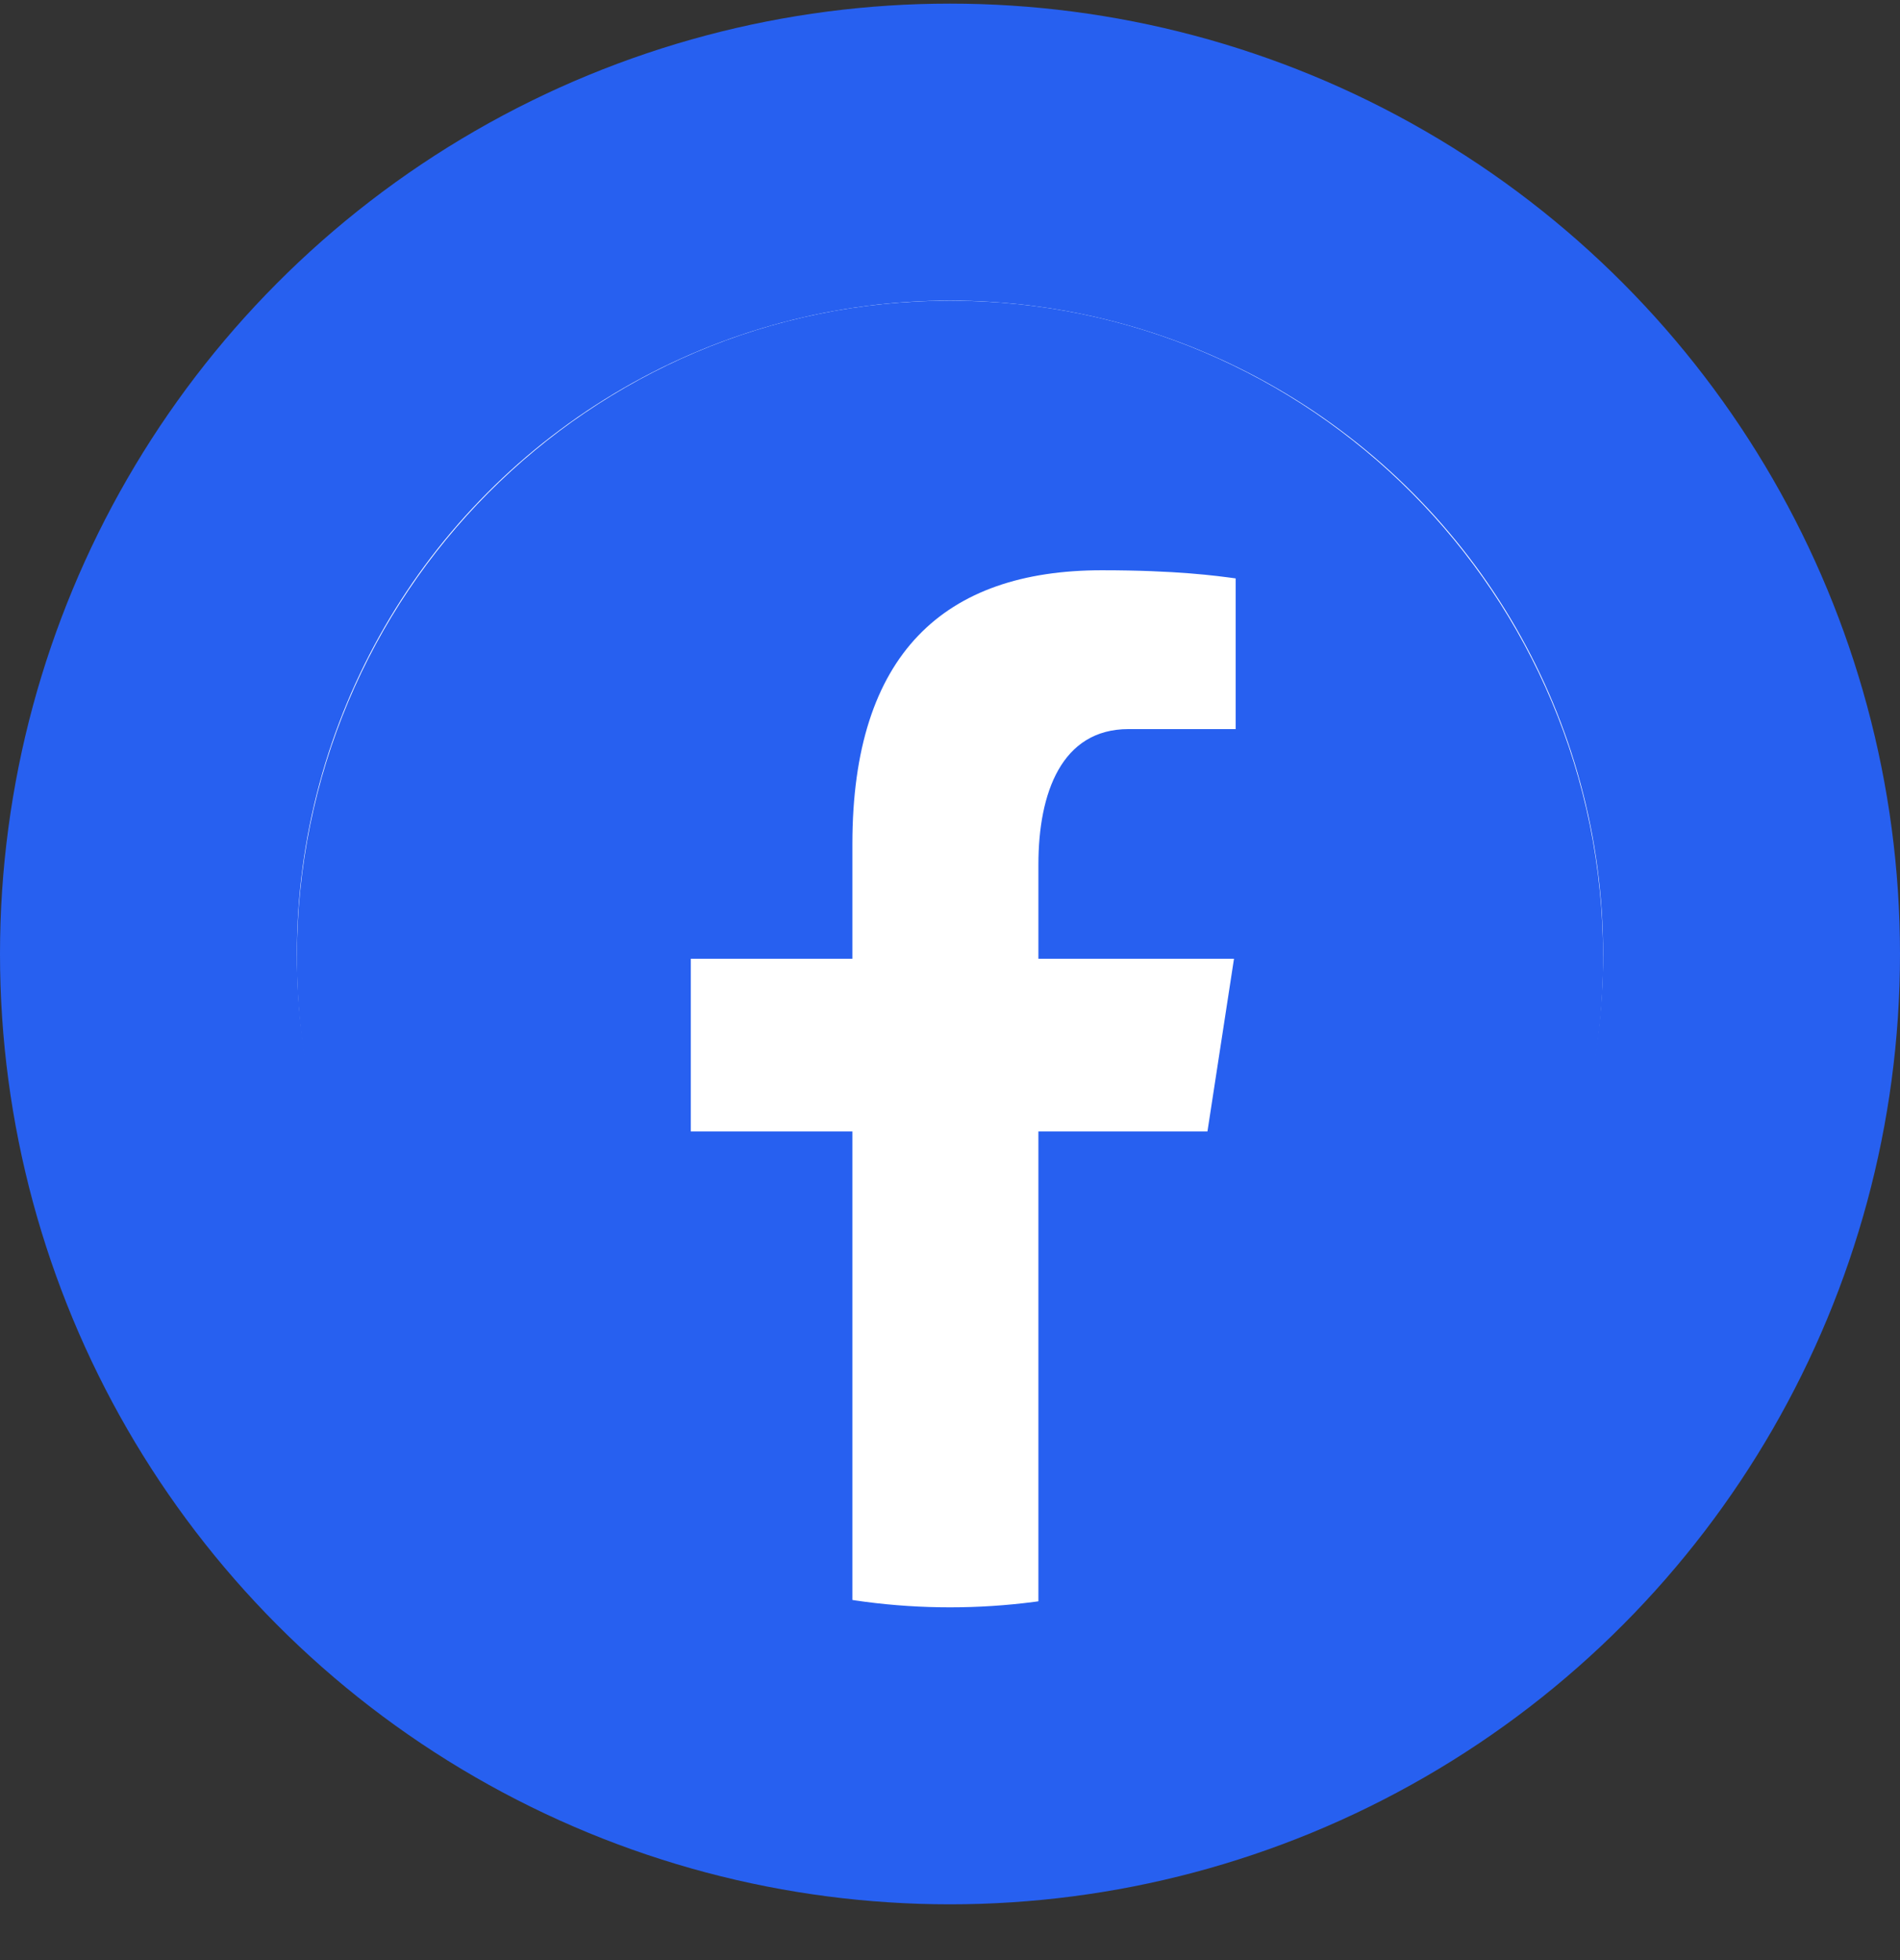
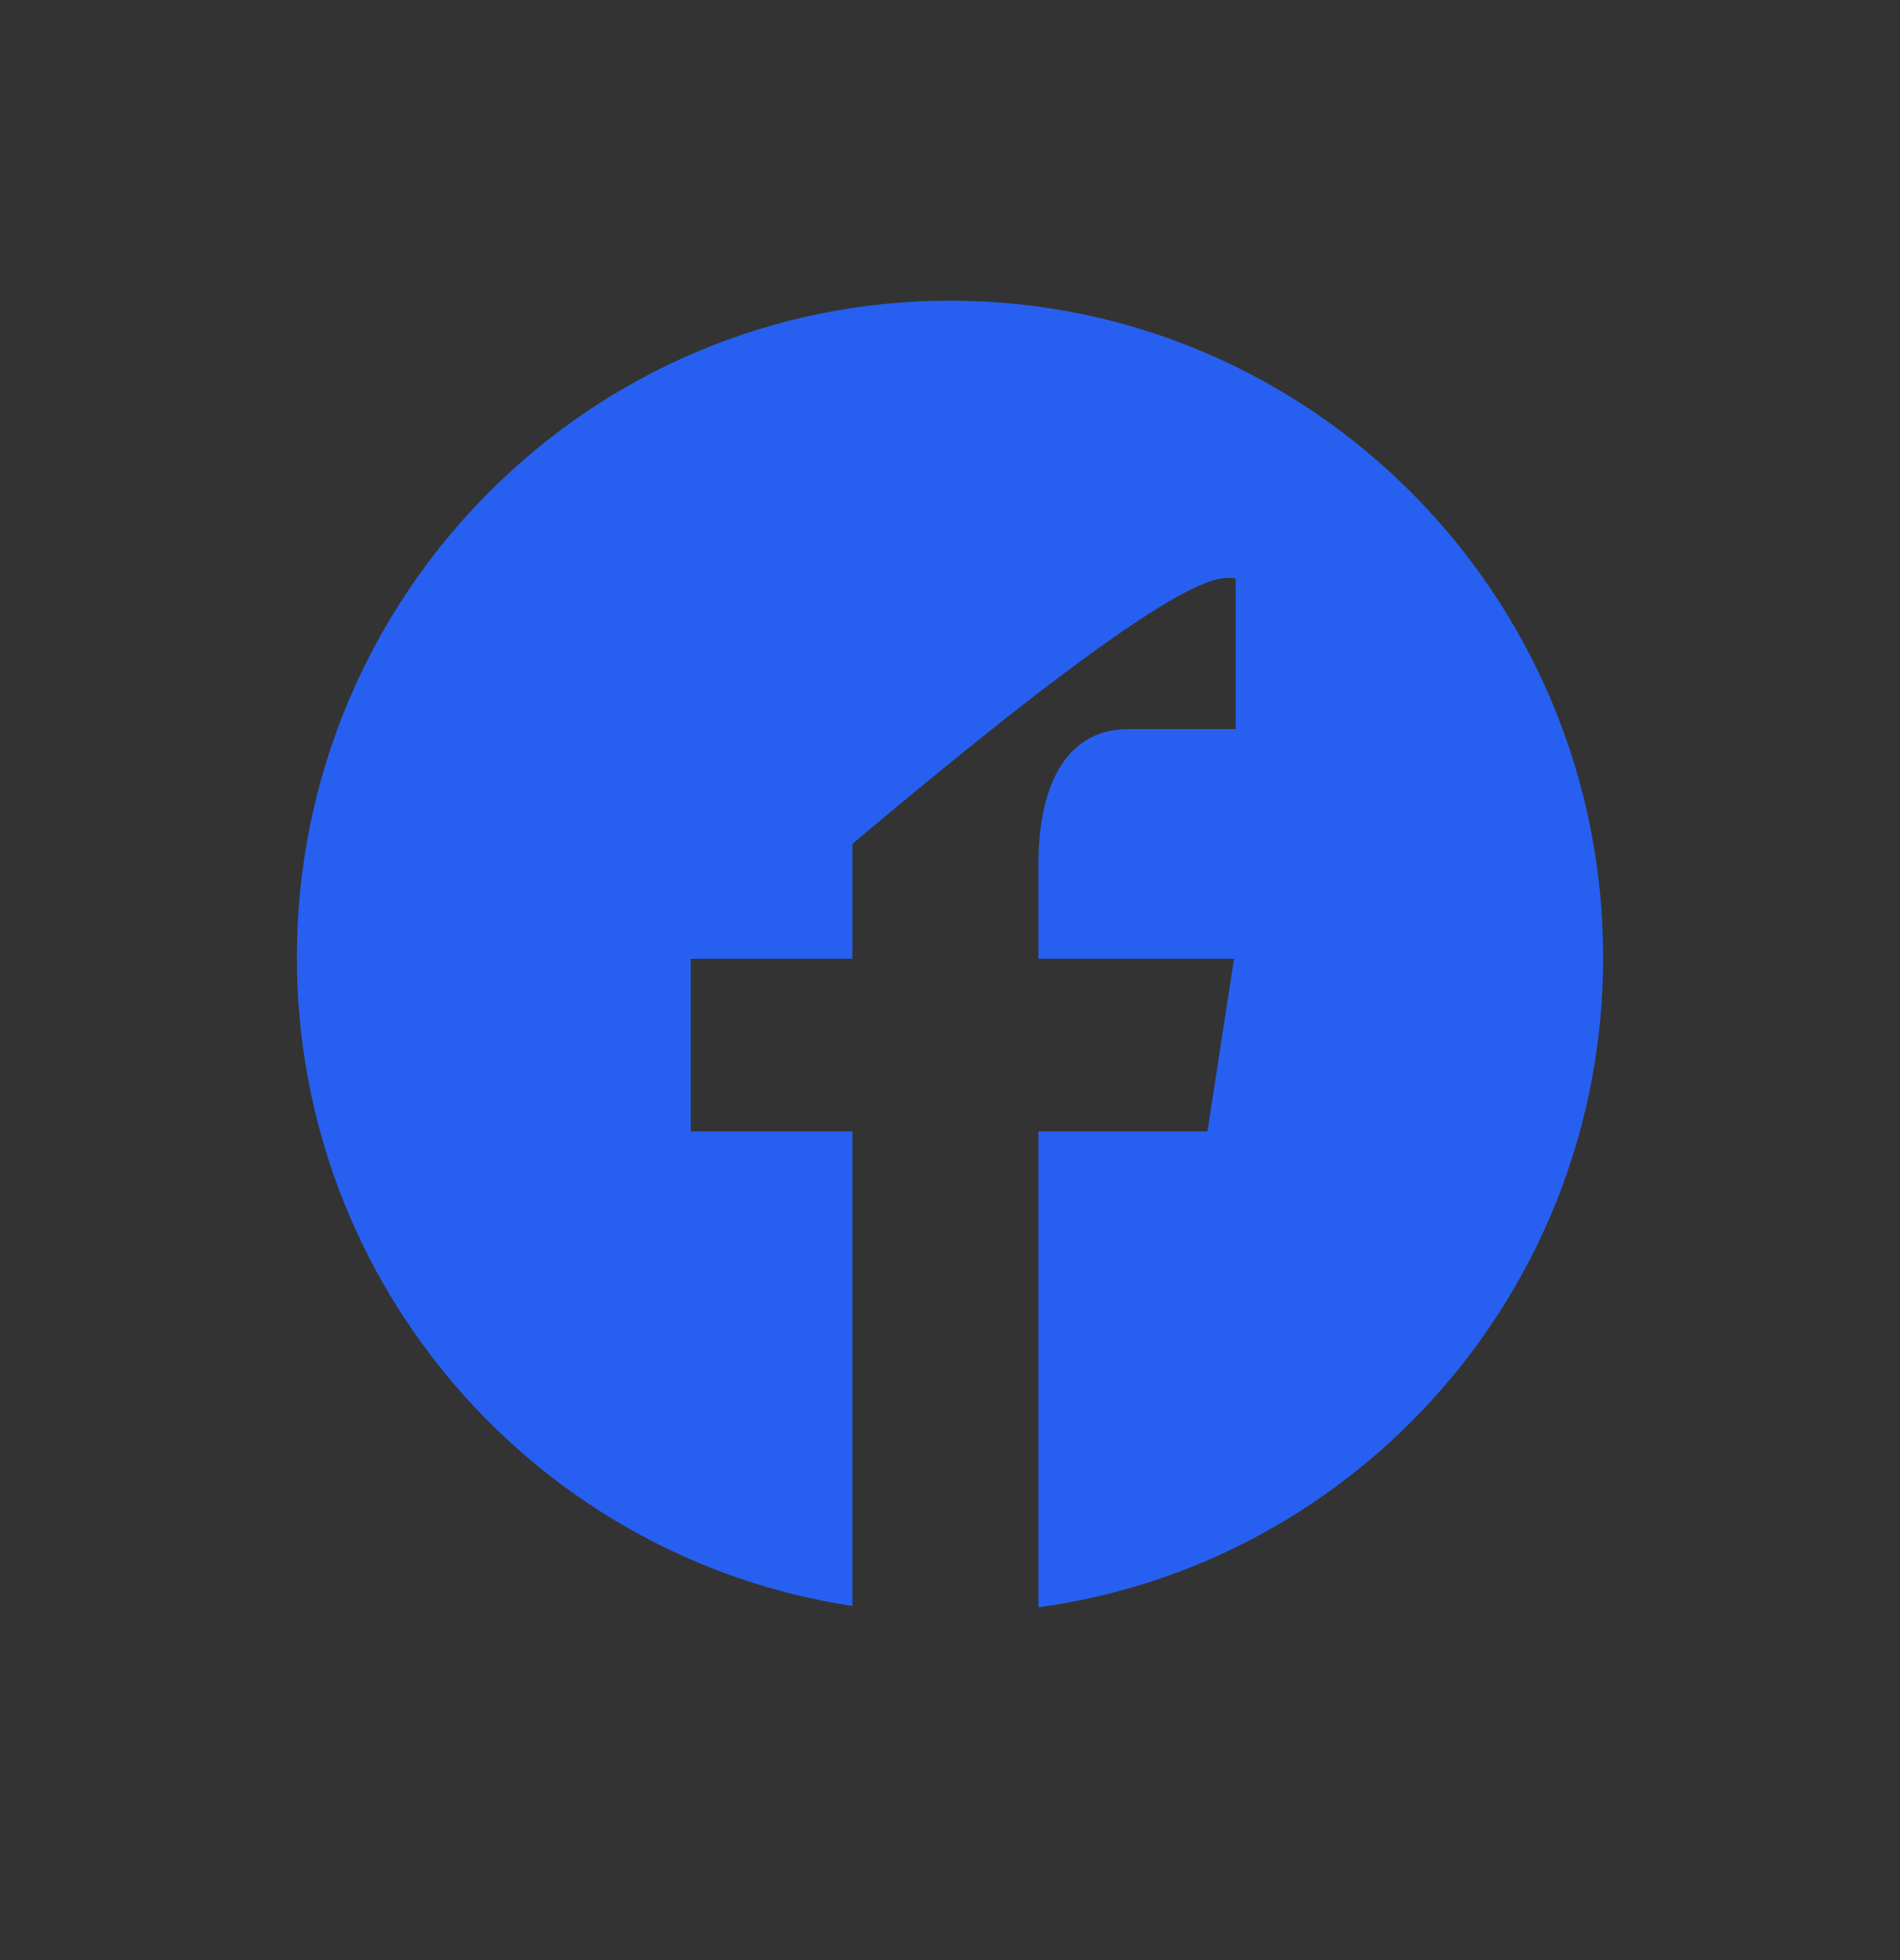
<svg xmlns="http://www.w3.org/2000/svg" width="32" height="33" viewBox="0 0 32 33" fill="none">
  <rect x="0" y="0" width="32" height="33" fill="#333333" stroke="none" />
-   <circle cx="16" cy="16.061" r="16" fill="#2760F0" />
-   <circle cx="16" cy="16.061" r="11" fill="white" />
-   <path d="M16 5.062C9.925 5.062 5 10.012 5 16.118C5 21.661 9.062 26.238 14.356 27.038V19.049H11.634V16.142H14.356V14.208C14.356 11.006 15.908 9.601 18.555 9.601C19.823 9.601 20.494 9.695 20.811 9.738V12.275H19.006C17.881 12.275 17.489 13.346 17.489 14.554V16.142H20.783L20.336 19.049H17.489V27.061C22.858 26.329 27 21.715 27 16.118C27 10.012 22.075 5.062 16 5.062Z" fill="#2760F0" />
+   <path d="M16 5.062C9.925 5.062 5 10.012 5 16.118C5 21.661 9.062 26.238 14.356 27.038V19.049H11.634V16.142H14.356V14.208C19.823 9.601 20.494 9.695 20.811 9.738V12.275H19.006C17.881 12.275 17.489 13.346 17.489 14.554V16.142H20.783L20.336 19.049H17.489V27.061C22.858 26.329 27 21.715 27 16.118C27 10.012 22.075 5.062 16 5.062Z" fill="#2760F0" />
</svg>